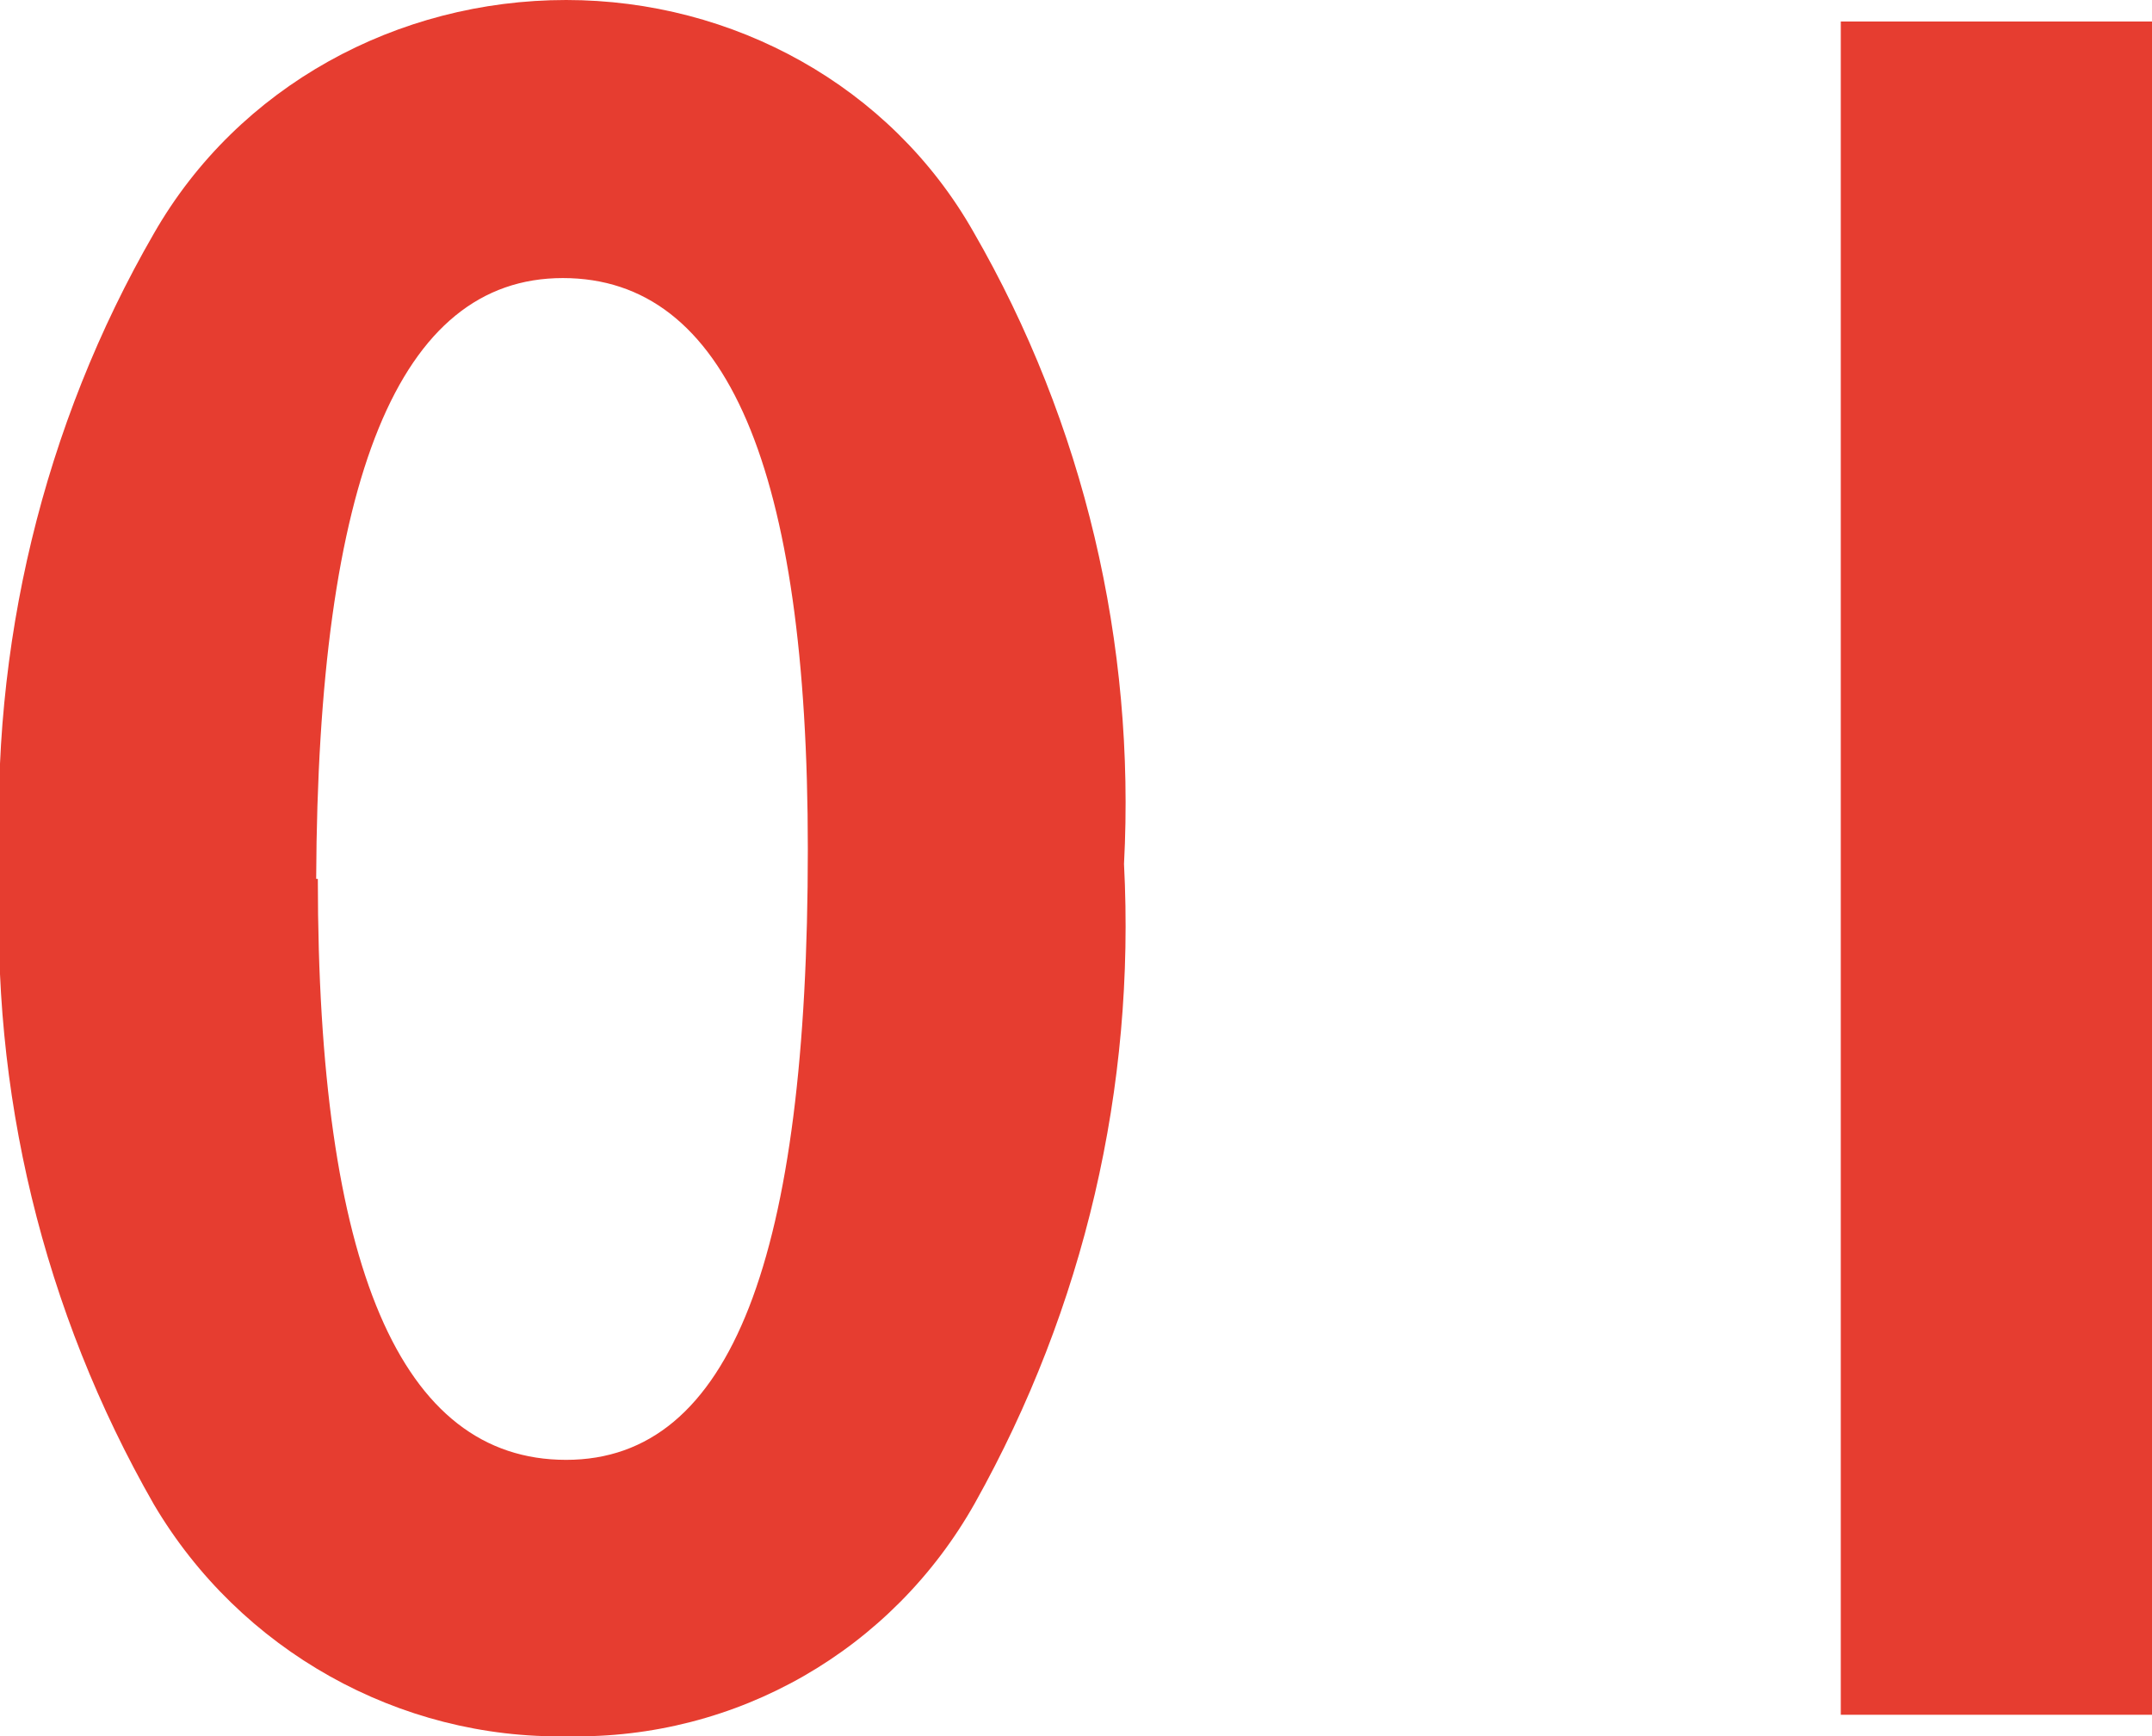
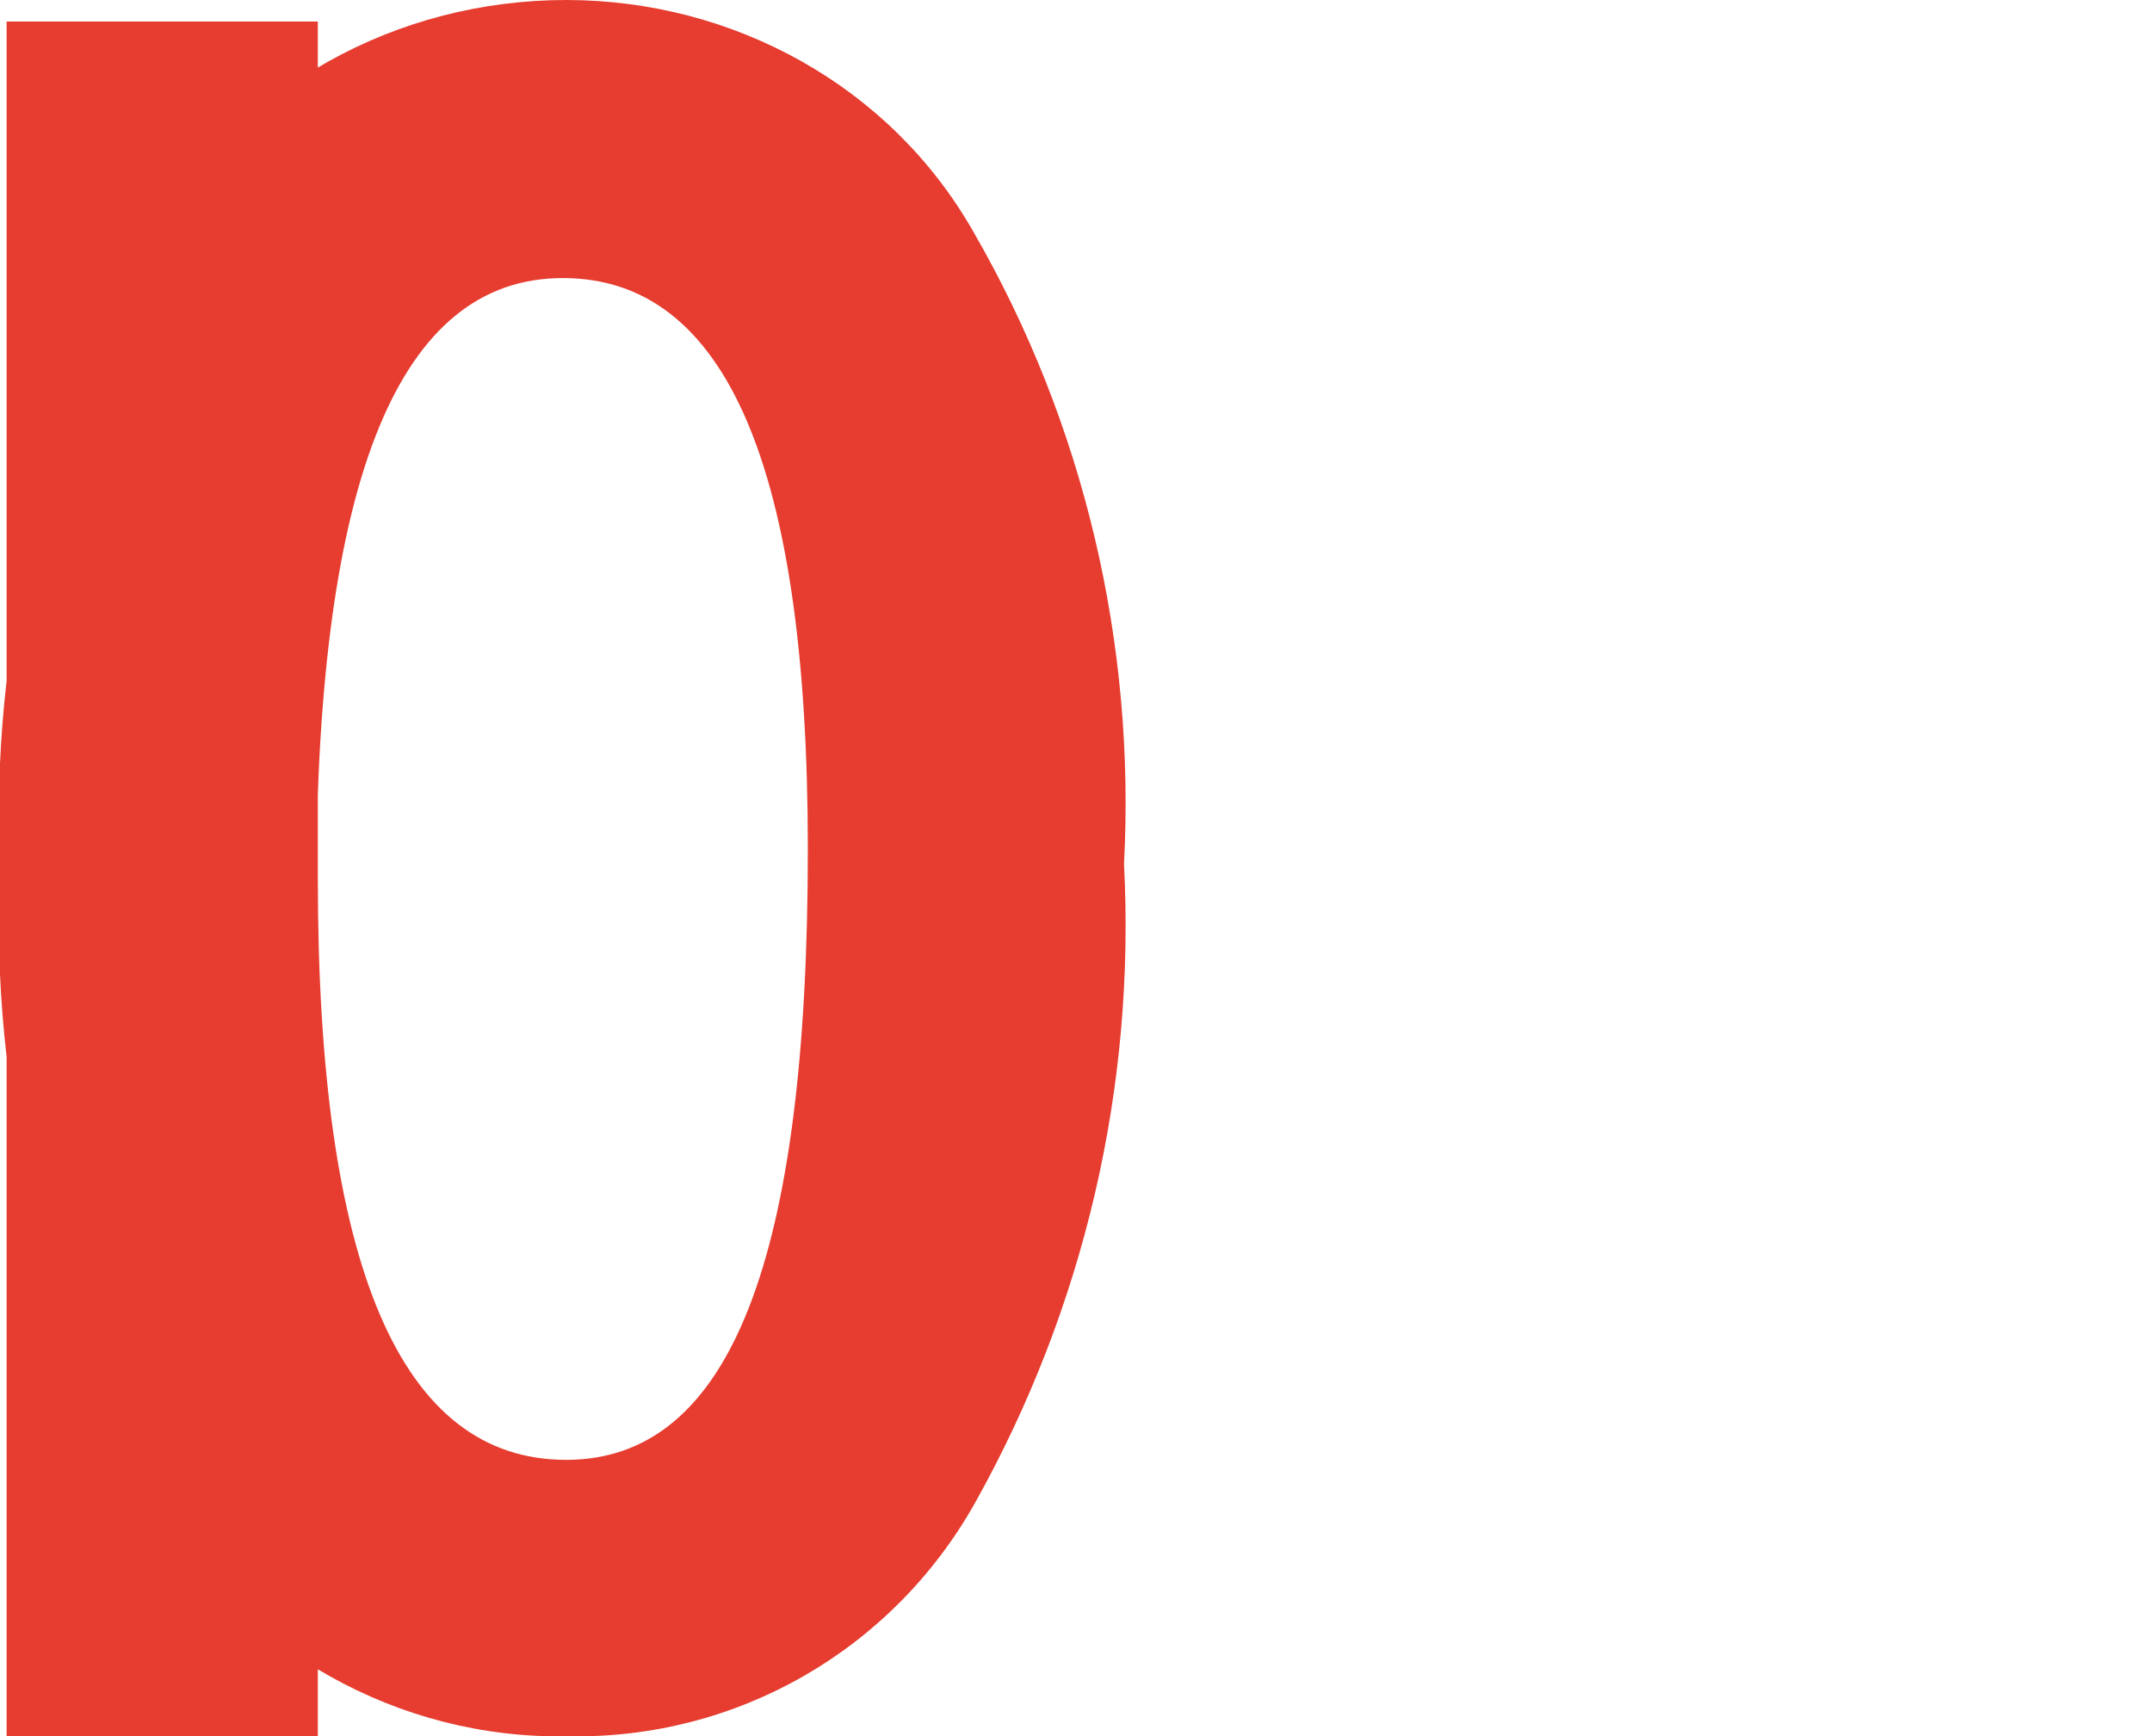
<svg xmlns="http://www.w3.org/2000/svg" id="a" viewBox="0 0 13 10.49">
-   <path d="M3.42,0C4.43,0,5.38.52,5.88,1.4c.67,1.16.98,2.49.91,3.82.07,1.35-.24,2.68-.9,3.86-.5.89-1.44,1.43-2.46,1.41-1.02.02-1.98-.52-2.5-1.4C.26,7.92-.06,6.59,0,5.25-.06,3.91.26,2.57.93,1.41,1.44.52,2.4,0,3.42,0ZM1.92,5.31c0,2.34.5,3.51,1.5,3.51s1.46-1.23,1.46-3.69c0-2.3-.49-3.45-1.48-3.45s-1.48,1.21-1.49,3.63h.01ZM13,.13v10.23h-1.88V.13h1.88Z" fill="#e63d30" stroke-width="0" />
+   <path d="M3.42,0C4.43,0,5.38.52,5.88,1.4c.67,1.16.98,2.49.91,3.82.07,1.35-.24,2.68-.9,3.86-.5.89-1.44,1.43-2.46,1.41-1.02.02-1.98-.52-2.5-1.4C.26,7.92-.06,6.59,0,5.25-.06,3.91.26,2.57.93,1.41,1.44.52,2.4,0,3.42,0ZM1.92,5.31c0,2.34.5,3.51,1.5,3.51s1.46-1.23,1.46-3.69c0-2.3-.49-3.45-1.48-3.45s-1.48,1.21-1.49,3.63h.01Zv10.23h-1.88V.13h1.88Z" fill="#e63d30" stroke-width="0" />
</svg>